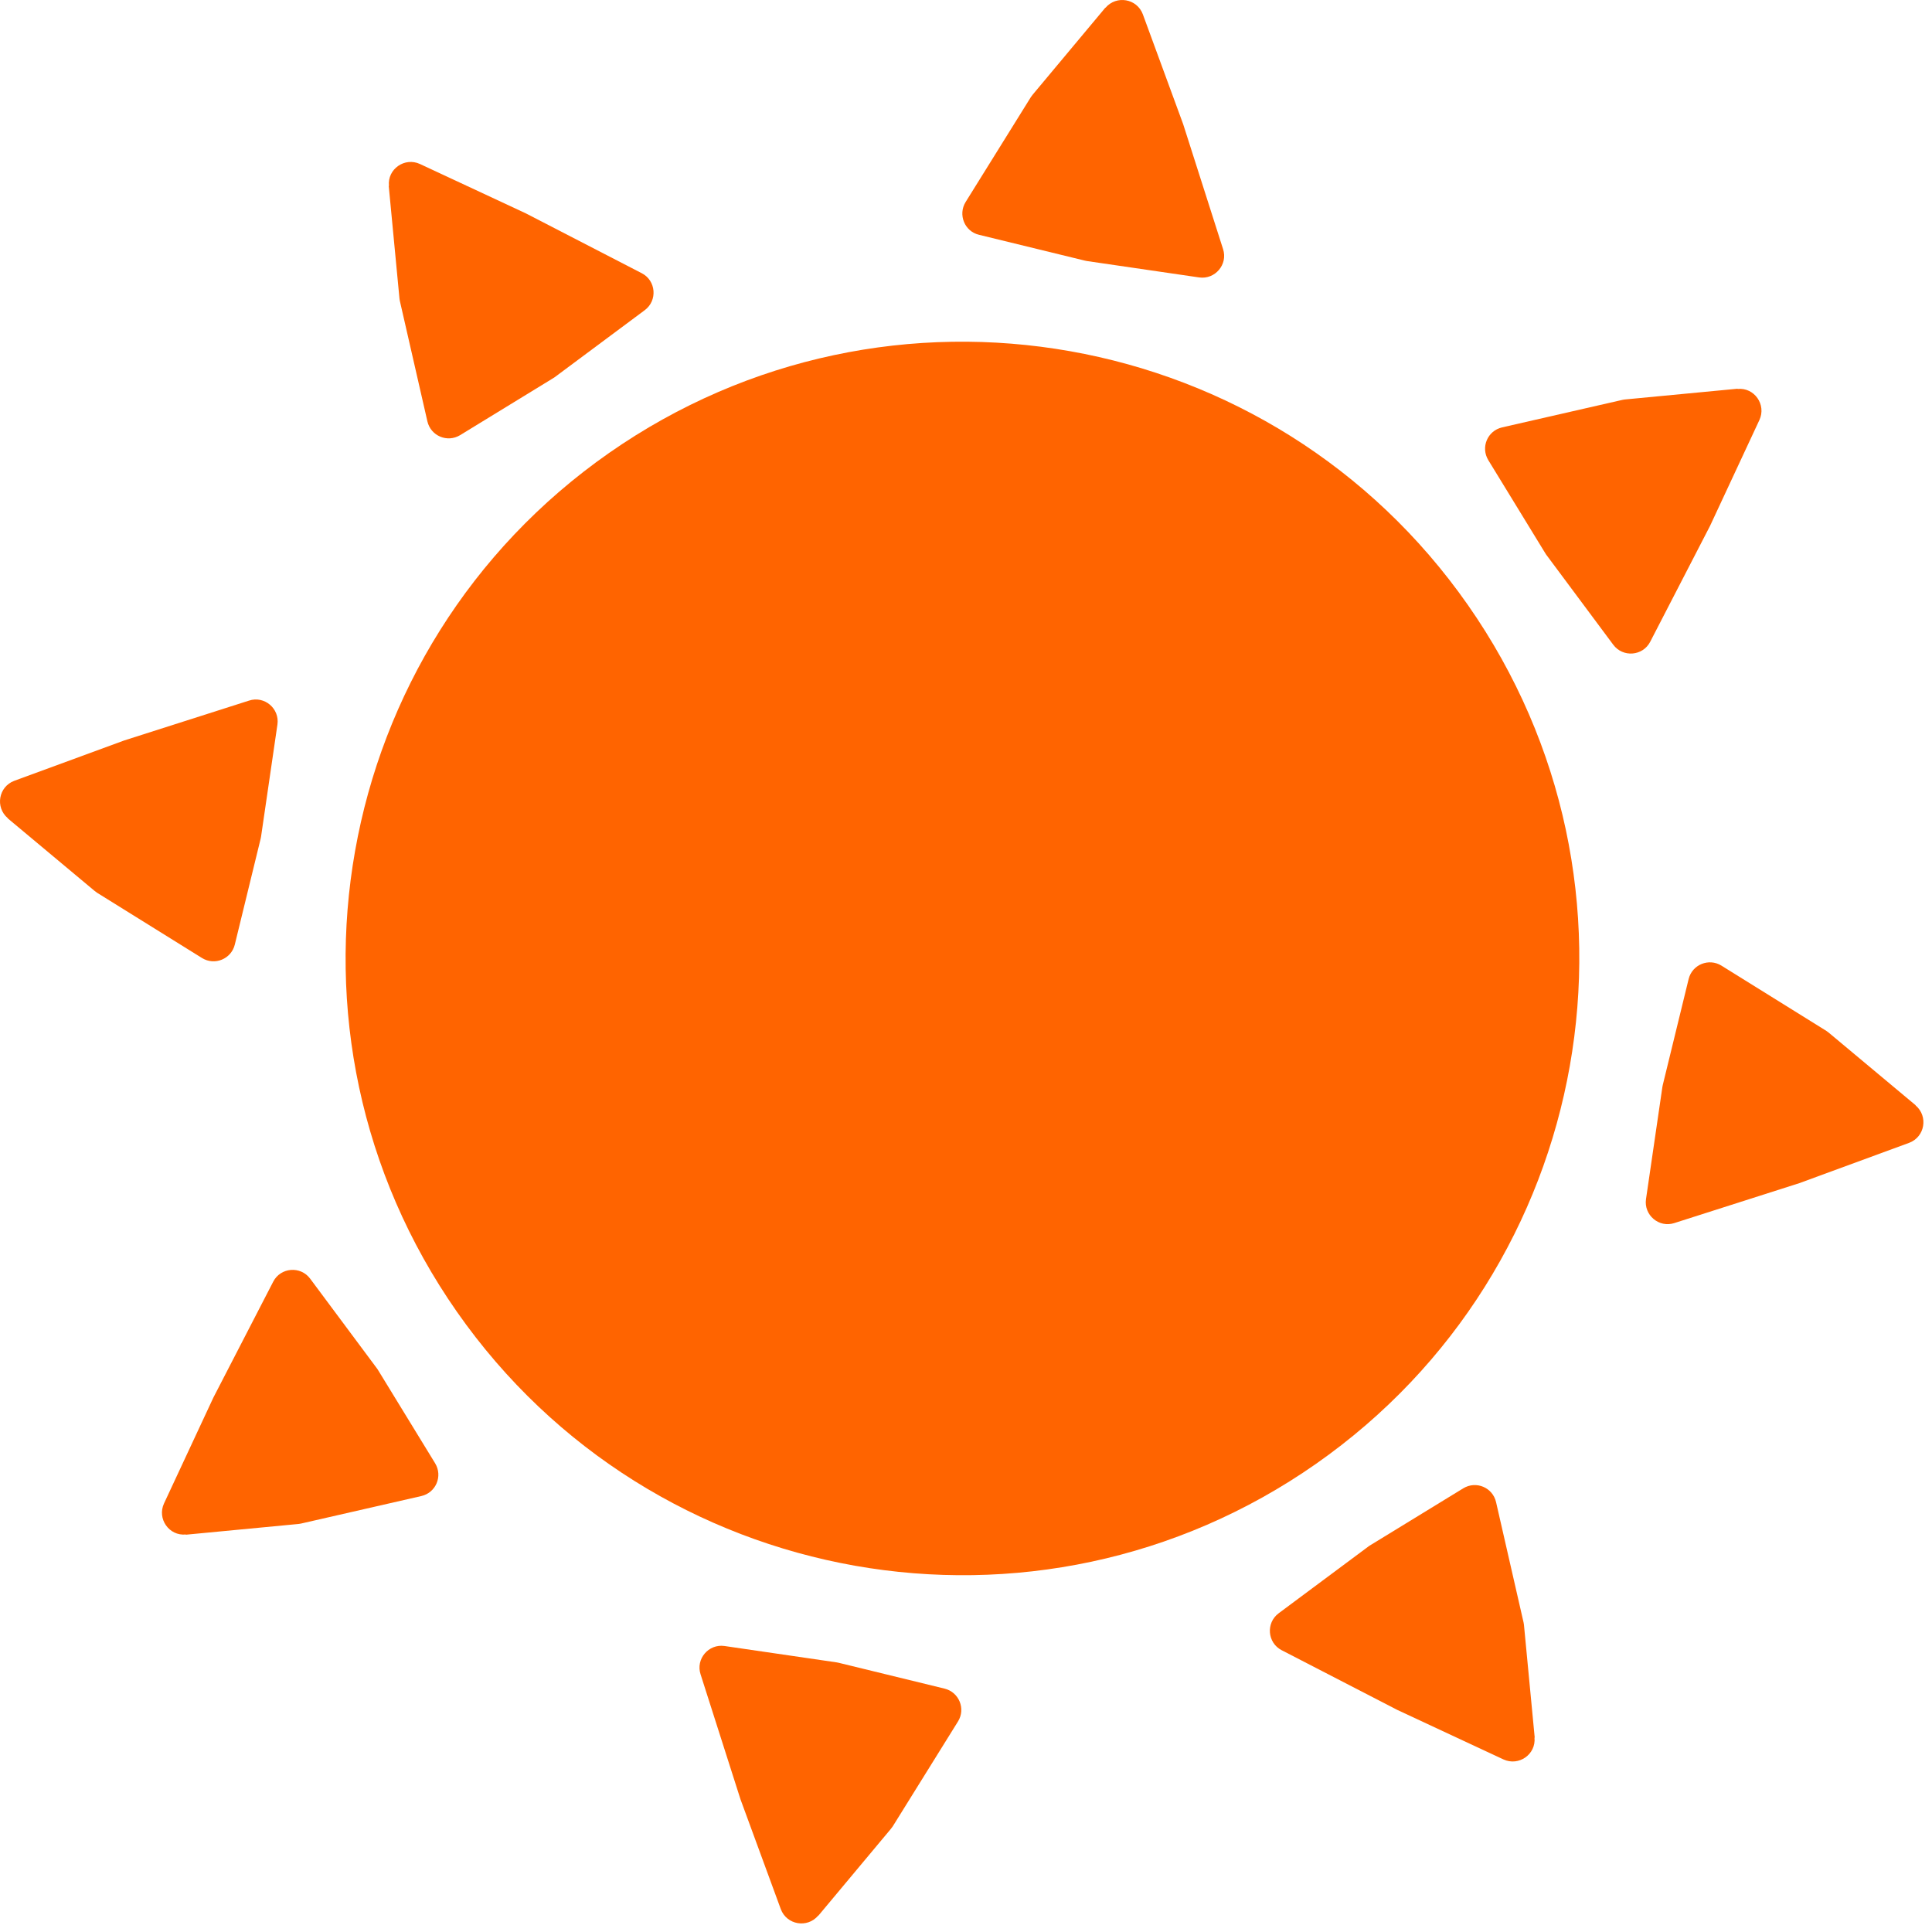
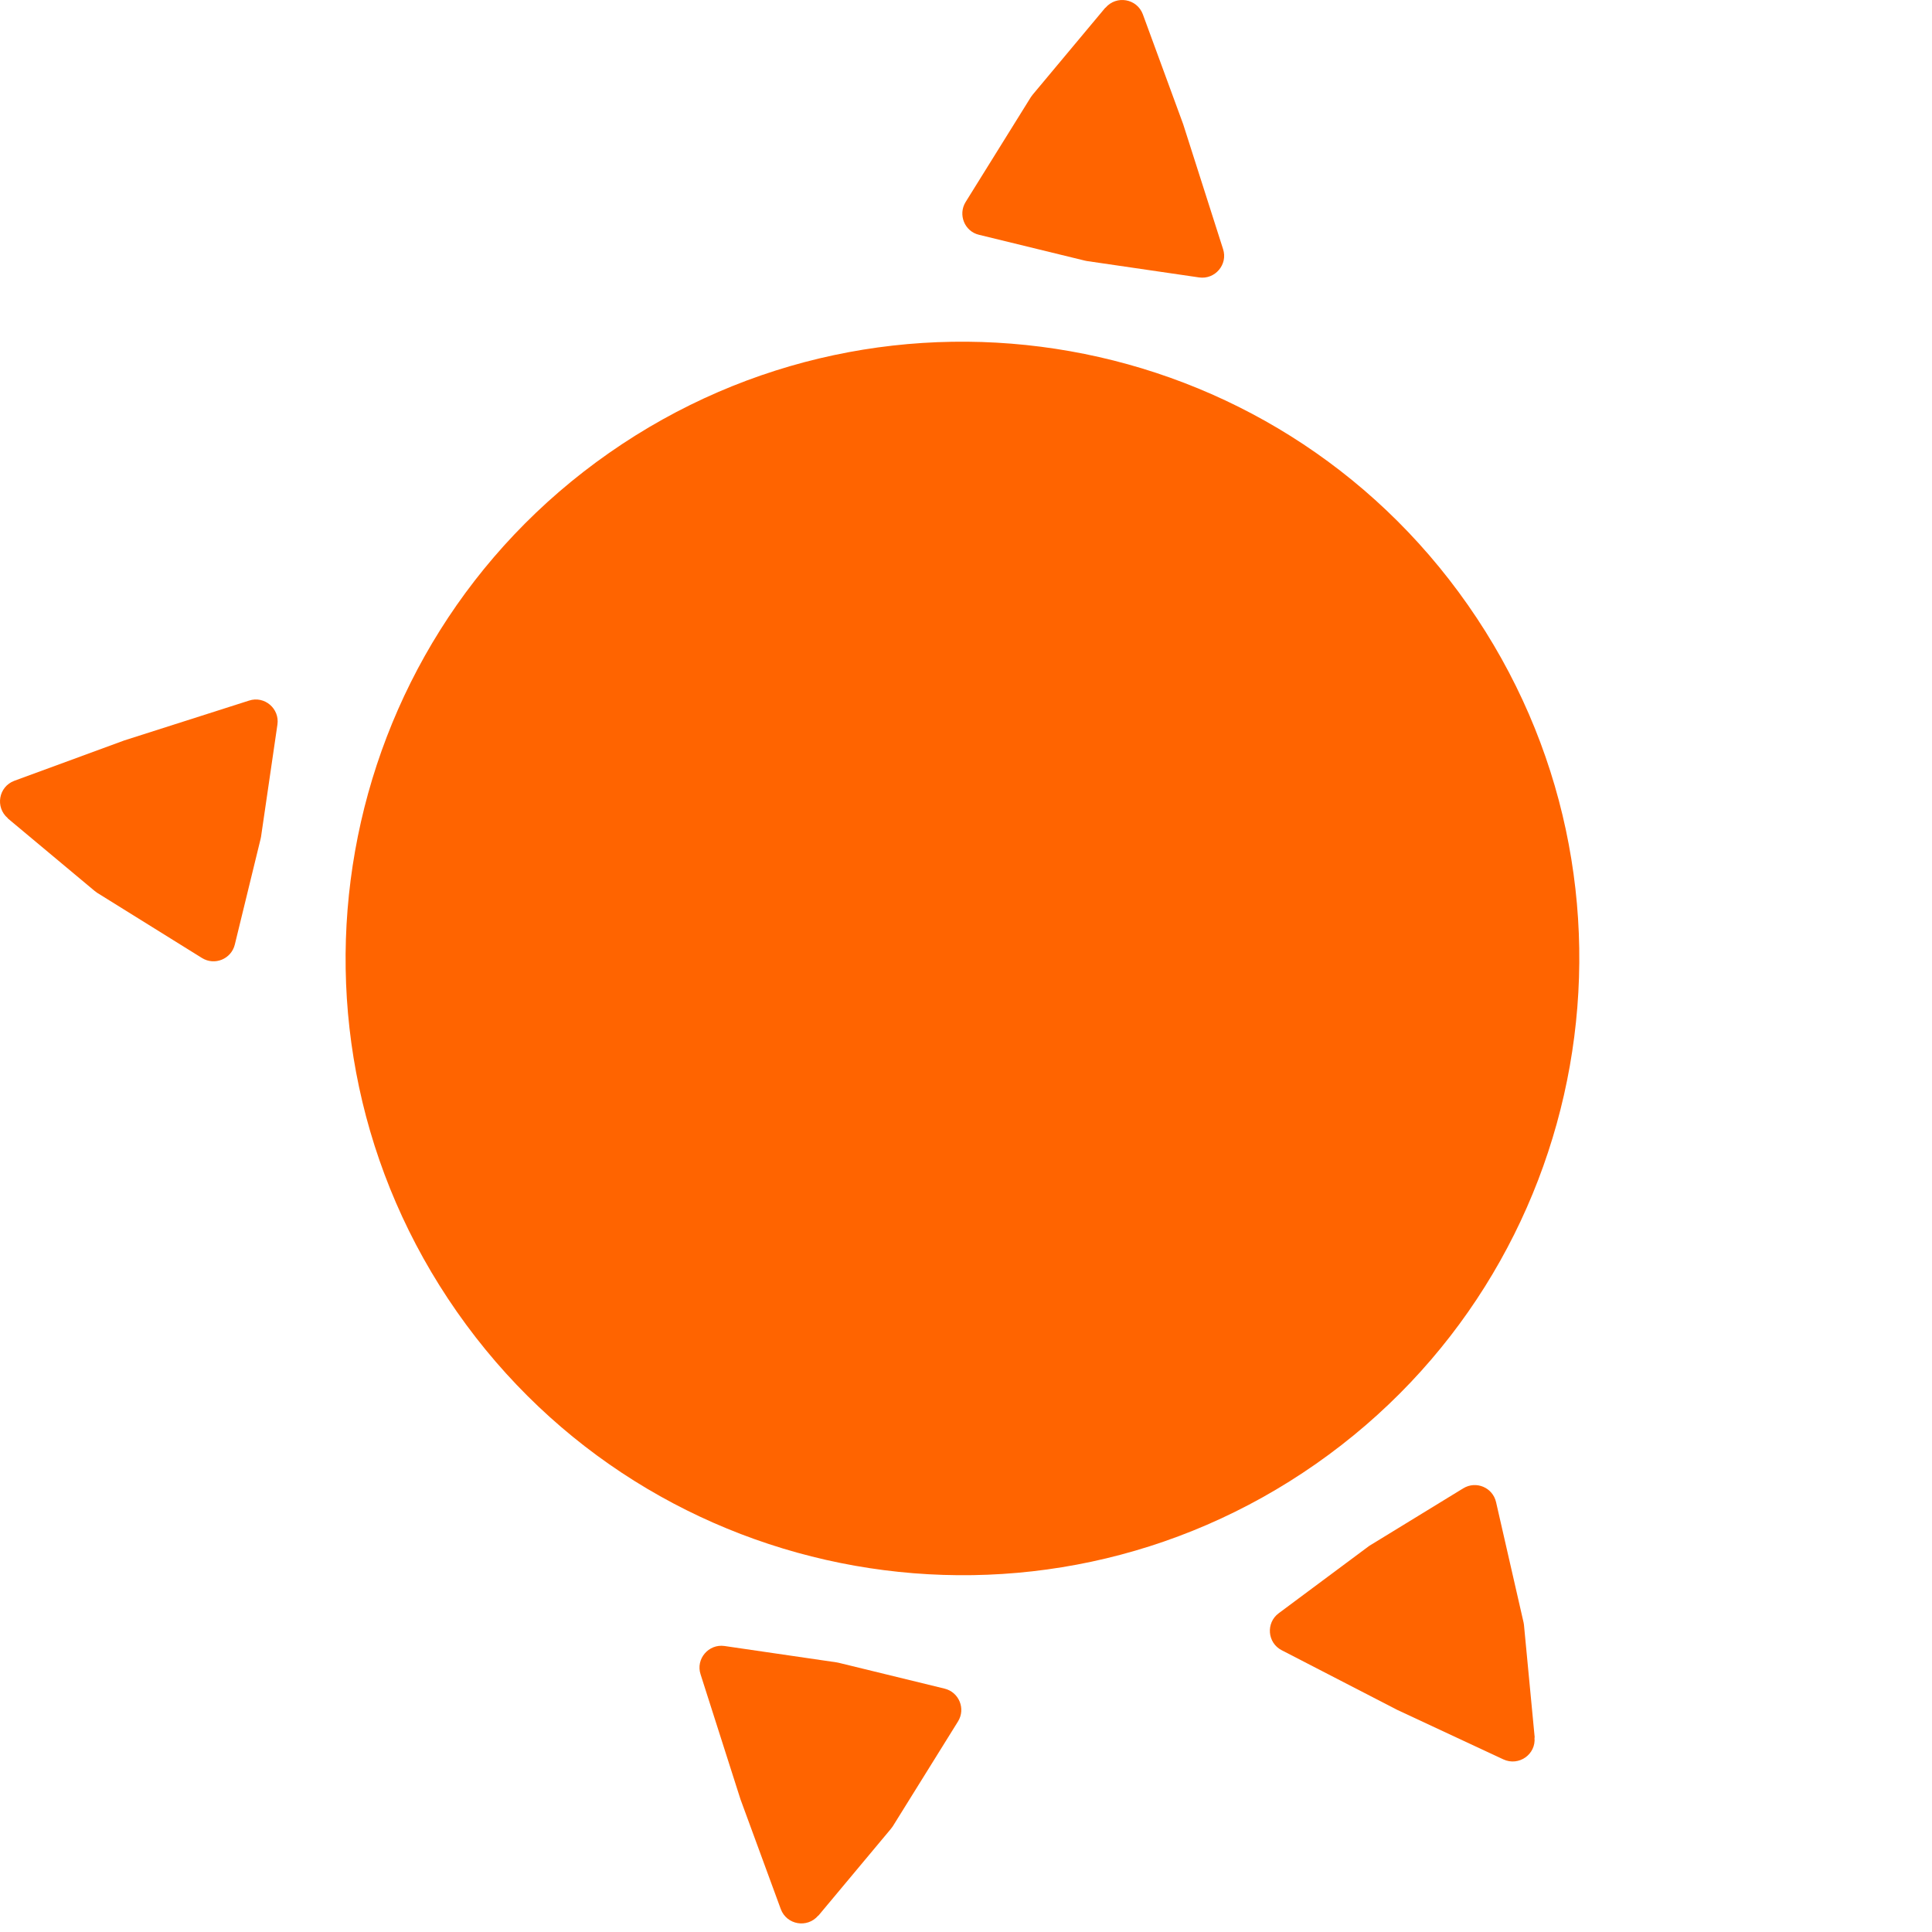
<svg xmlns="http://www.w3.org/2000/svg" width="92" height="92" viewBox="0 0 92 92" fill="none">
  <path d="M69.901 28.811C79.201 42.111 75.951 60.421 62.661 69.711C49.371 79.001 31.051 75.761 21.761 62.471C12.461 49.171 15.711 30.861 29.001 21.571C42.301 12.281 60.611 15.521 69.901 28.811Z" fill="#FF6400" />
-   <path d="M18.511 8.851L19.021 14.201C19.021 14.201 19.031 14.291 19.041 14.331L20.351 20.061C20.511 20.761 21.301 21.091 21.911 20.721L26.321 18.021C26.321 18.021 26.371 17.991 26.401 17.971L30.701 14.771C31.321 14.311 31.241 13.361 30.561 13.011L25.041 10.161L20.001 7.811C19.271 7.471 18.441 8.051 18.521 8.851H18.511Z" fill="#FF6400" />
  <path d="M0.371 38.971L4.501 42.421C4.501 42.421 4.581 42.481 4.621 42.511L9.621 45.621C10.221 45.991 11.011 45.671 11.181 44.981L12.411 39.941C12.411 39.941 12.421 39.881 12.431 39.841L13.211 34.501C13.321 33.741 12.591 33.121 11.861 33.361L5.911 35.261L0.681 37.181C-0.069 37.461 -0.239 38.441 0.371 38.961V38.971Z" fill="#FF6400" />
-   <path d="M8.851 73.081L14.201 72.571C14.201 72.571 14.291 72.561 14.331 72.551L20.061 71.241C20.761 71.081 21.091 70.291 20.721 69.681L18.021 65.271C18.021 65.271 17.991 65.221 17.971 65.191L14.771 60.891C14.311 60.271 13.361 60.351 13.011 61.031L10.161 66.551L7.811 71.591C7.471 72.321 8.051 73.151 8.851 73.071V73.081Z" fill="#FF6400" />
  <path d="M38.971 91.221L42.421 87.091C42.421 87.091 42.481 87.011 42.511 86.971L45.621 81.971C45.991 81.371 45.671 80.581 44.981 80.411L39.941 79.181C39.941 79.181 39.881 79.171 39.841 79.161L34.501 78.381C33.741 78.271 33.121 79.001 33.361 79.731L35.261 85.681L37.181 90.911C37.461 91.661 38.441 91.831 38.961 91.221H38.971Z" fill="#FF6400" />
  <path d="M73.081 82.741L72.571 77.391C72.571 77.391 72.561 77.301 72.551 77.261L71.241 71.531C71.081 70.831 70.291 70.501 69.681 70.871L65.271 73.571C65.271 73.571 65.221 73.601 65.191 73.621L60.891 76.821C60.271 77.281 60.351 78.231 61.031 78.581L66.551 81.431L71.591 83.781C72.321 84.121 73.151 83.541 73.071 82.741H73.081Z" fill="#FF6400" />
-   <path d="M91.221 52.631L87.091 49.181C87.091 49.181 87.011 49.121 86.971 49.091L81.971 45.981C81.371 45.611 80.581 45.931 80.411 46.621L79.181 51.661C79.181 51.661 79.171 51.721 79.161 51.761L78.381 57.101C78.271 57.861 79.001 58.481 79.731 58.241L85.681 56.341L90.911 54.421C91.661 54.141 91.831 53.161 91.221 52.641V52.631Z" fill="#FF6400" />
-   <path d="M82.741 18.511L77.391 19.021C77.391 19.021 77.301 19.031 77.261 19.041L71.531 20.351C70.831 20.511 70.501 21.301 70.871 21.911L73.571 26.321C73.571 26.321 73.601 26.371 73.621 26.401L76.821 30.701C77.281 31.321 78.231 31.241 78.581 30.561L81.431 25.041L83.781 20.001C84.121 19.271 83.541 18.441 82.741 18.521V18.511Z" fill="#FF6400" />
  <path d="M52.631 0.371L49.181 4.501C49.181 4.501 49.121 4.581 49.091 4.621L45.981 9.621C45.611 10.221 45.931 11.021 46.621 11.181L51.661 12.411C51.661 12.411 51.721 12.421 51.761 12.431L57.101 13.211C57.861 13.321 58.481 12.591 58.241 11.861L56.341 5.911L54.421 0.681C54.141 -0.069 53.161 -0.239 52.641 0.371H52.631Z" fill="#FF6400" />
</svg>